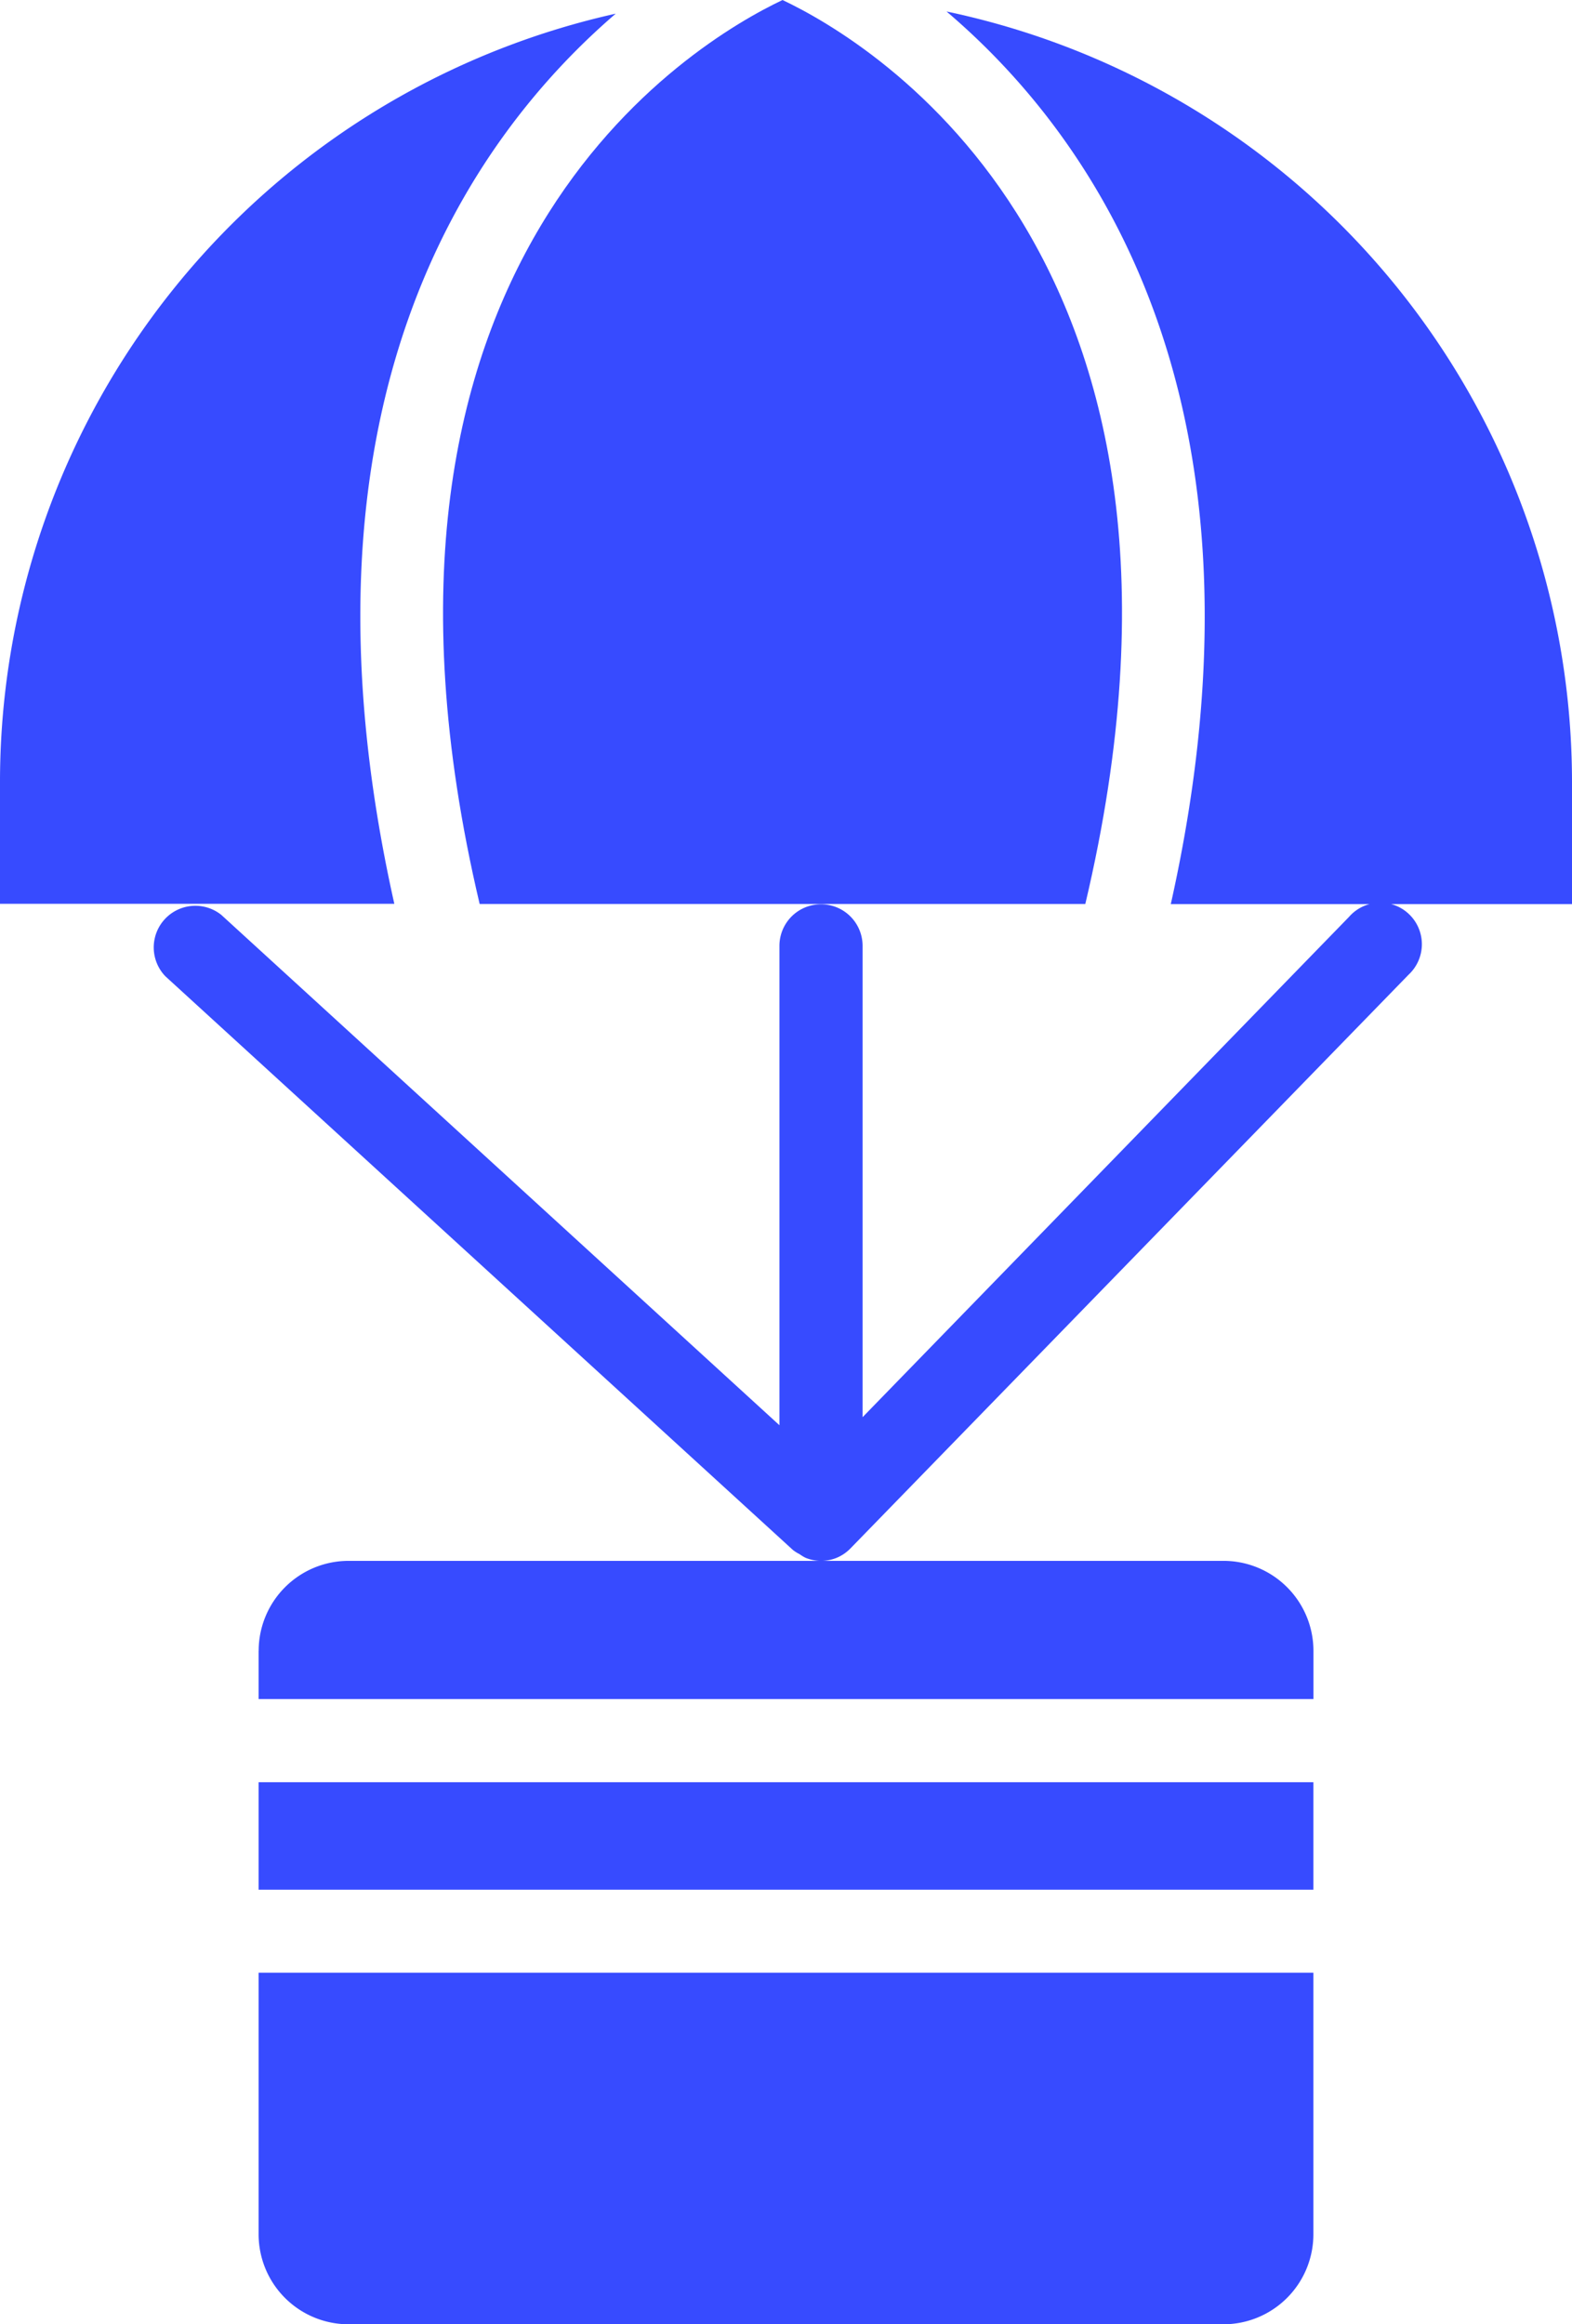
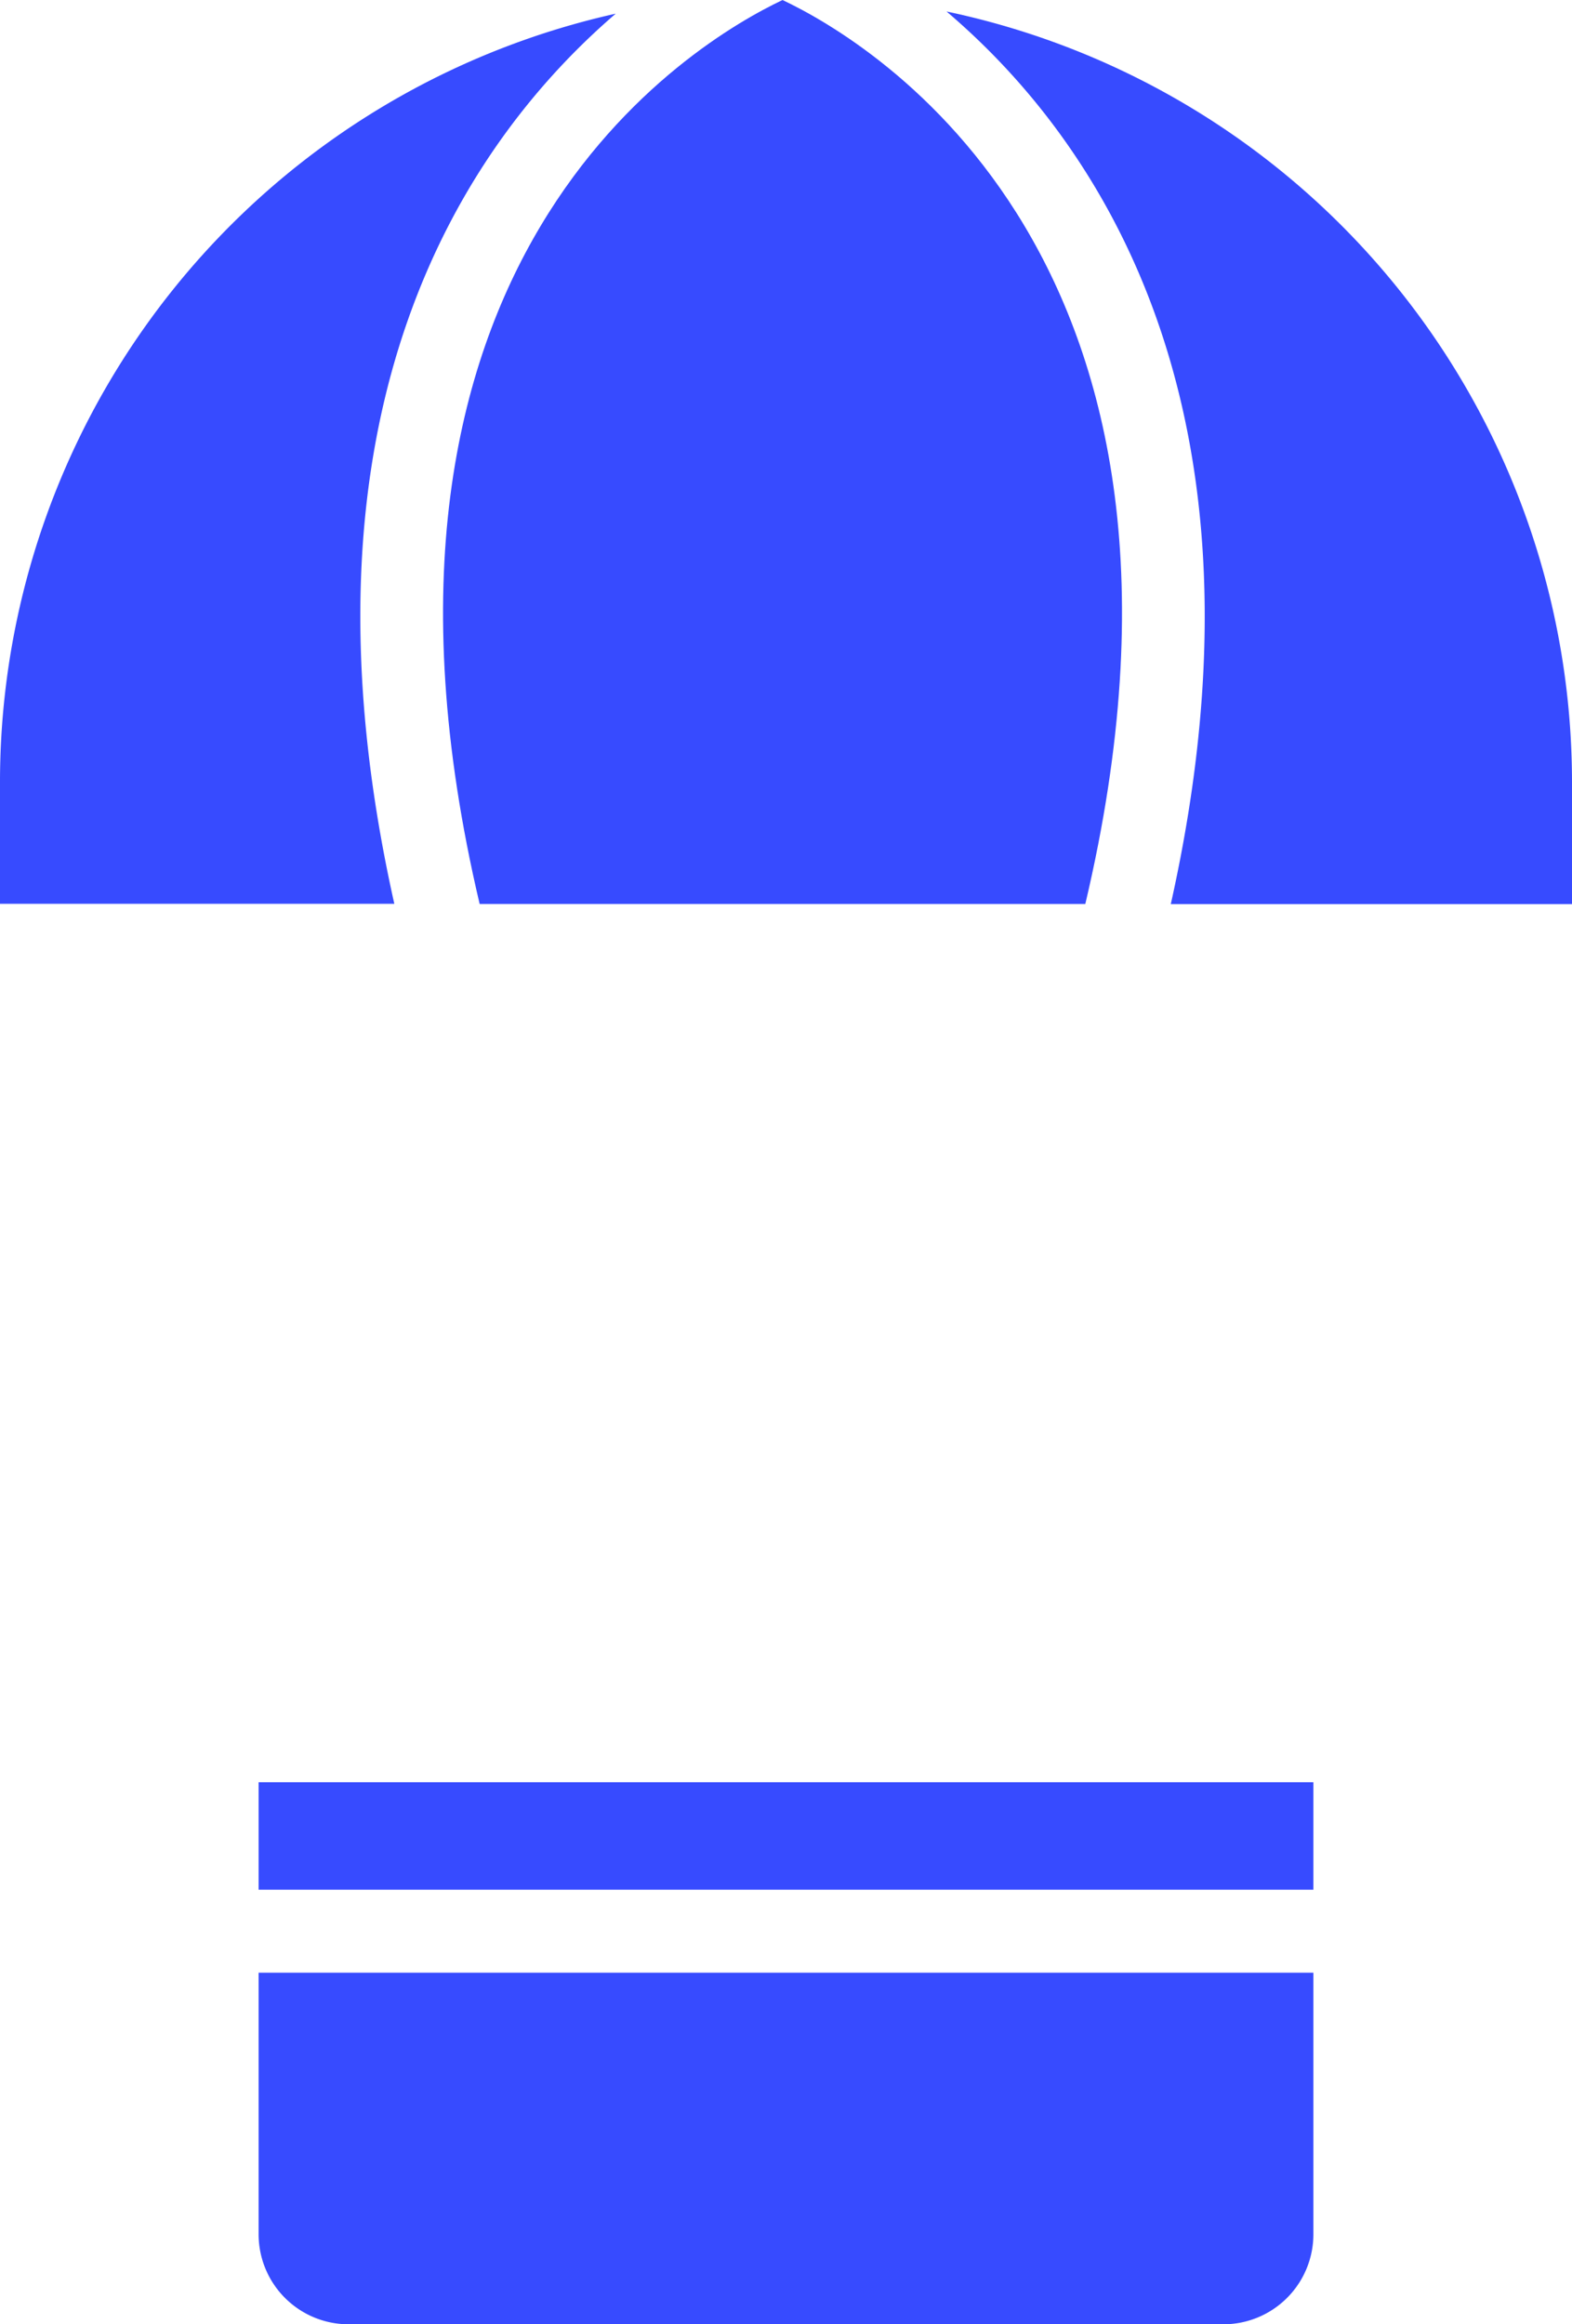
<svg xmlns="http://www.w3.org/2000/svg" width="29.7" height="43.888" viewBox="0 0 29.7 43.888">
  <g id="Group_69085" data-name="Group 69085" transform="translate(-13.094 -4.124)">
-     <path id="Path_143619" data-name="Path 143619" d="M29.944,38.025h0L40.489,27.191A.785.785,0,1,0,39.363,26.1l-9.19,9.447v-8.9a.785.785,0,1,0-1.571,0v9.052L18.057,26.062A.786.786,0,0,0,17,27.221L28.857,38.055a.75.75,0,0,0,.126.079.771.771,0,0,0,.112.068.785.785,0,0,0,.292.059.794.794,0,0,0,.3-.06A.785.785,0,0,0,29.944,38.025Z" transform="translate(-0.782 -4.662)" fill="#374bff" />
    <path id="Path_143620" data-name="Path 143620" d="M47.678,18.931A14.874,14.874,0,0,0,35.861,4.4c2.806,2.384,6.347,7.413,4.237,16.855h7.581Z" transform="translate(-4.884 -0.059)" fill="#374bff" />
    <path id="Path_143621" data-name="Path 143621" d="M30.165,4.124c-1.675.793-8.6,4.884-5.723,17.07H35.885c2.882-12.188-4.047-16.278-5.721-17.07Z" transform="translate(-2.286 0)" fill="#374bff" />
    <path id="Path_143622" data-name="Path 143622" d="M13.094,18.942v2.319h7.45c-2.1-9.382,1.386-14.405,4.183-16.809a14.868,14.868,0,0,0-11.633,14.49Z" transform="translate(0 -0.07)" fill="#374bff" />
    <path id="Path_143623" data-name="Path 143623" d="M19.314,56.489a1.7,1.7,0,0,0,1.7,1.7H37.542a1.7,1.7,0,0,0,1.7-1.7V51.55H19.314Z" transform="translate(-1.334 -10.175)" fill="#374bff" />
    <path id="Path_143624" data-name="Path 143624" d="M19.314,46.97H39.242V49H19.314Z" transform="translate(-1.334 -9.192)" fill="#374bff" />
-     <path id="Path_143625" data-name="Path 143625" d="M19.314,43.348v.91H39.243v-.91a1.7,1.7,0,0,0-1.7-1.7H21.015a1.7,1.7,0,0,0-1.7,1.7Z" transform="translate(-1.334 -8.05)" fill="#374bff" />
  </g>
</svg>